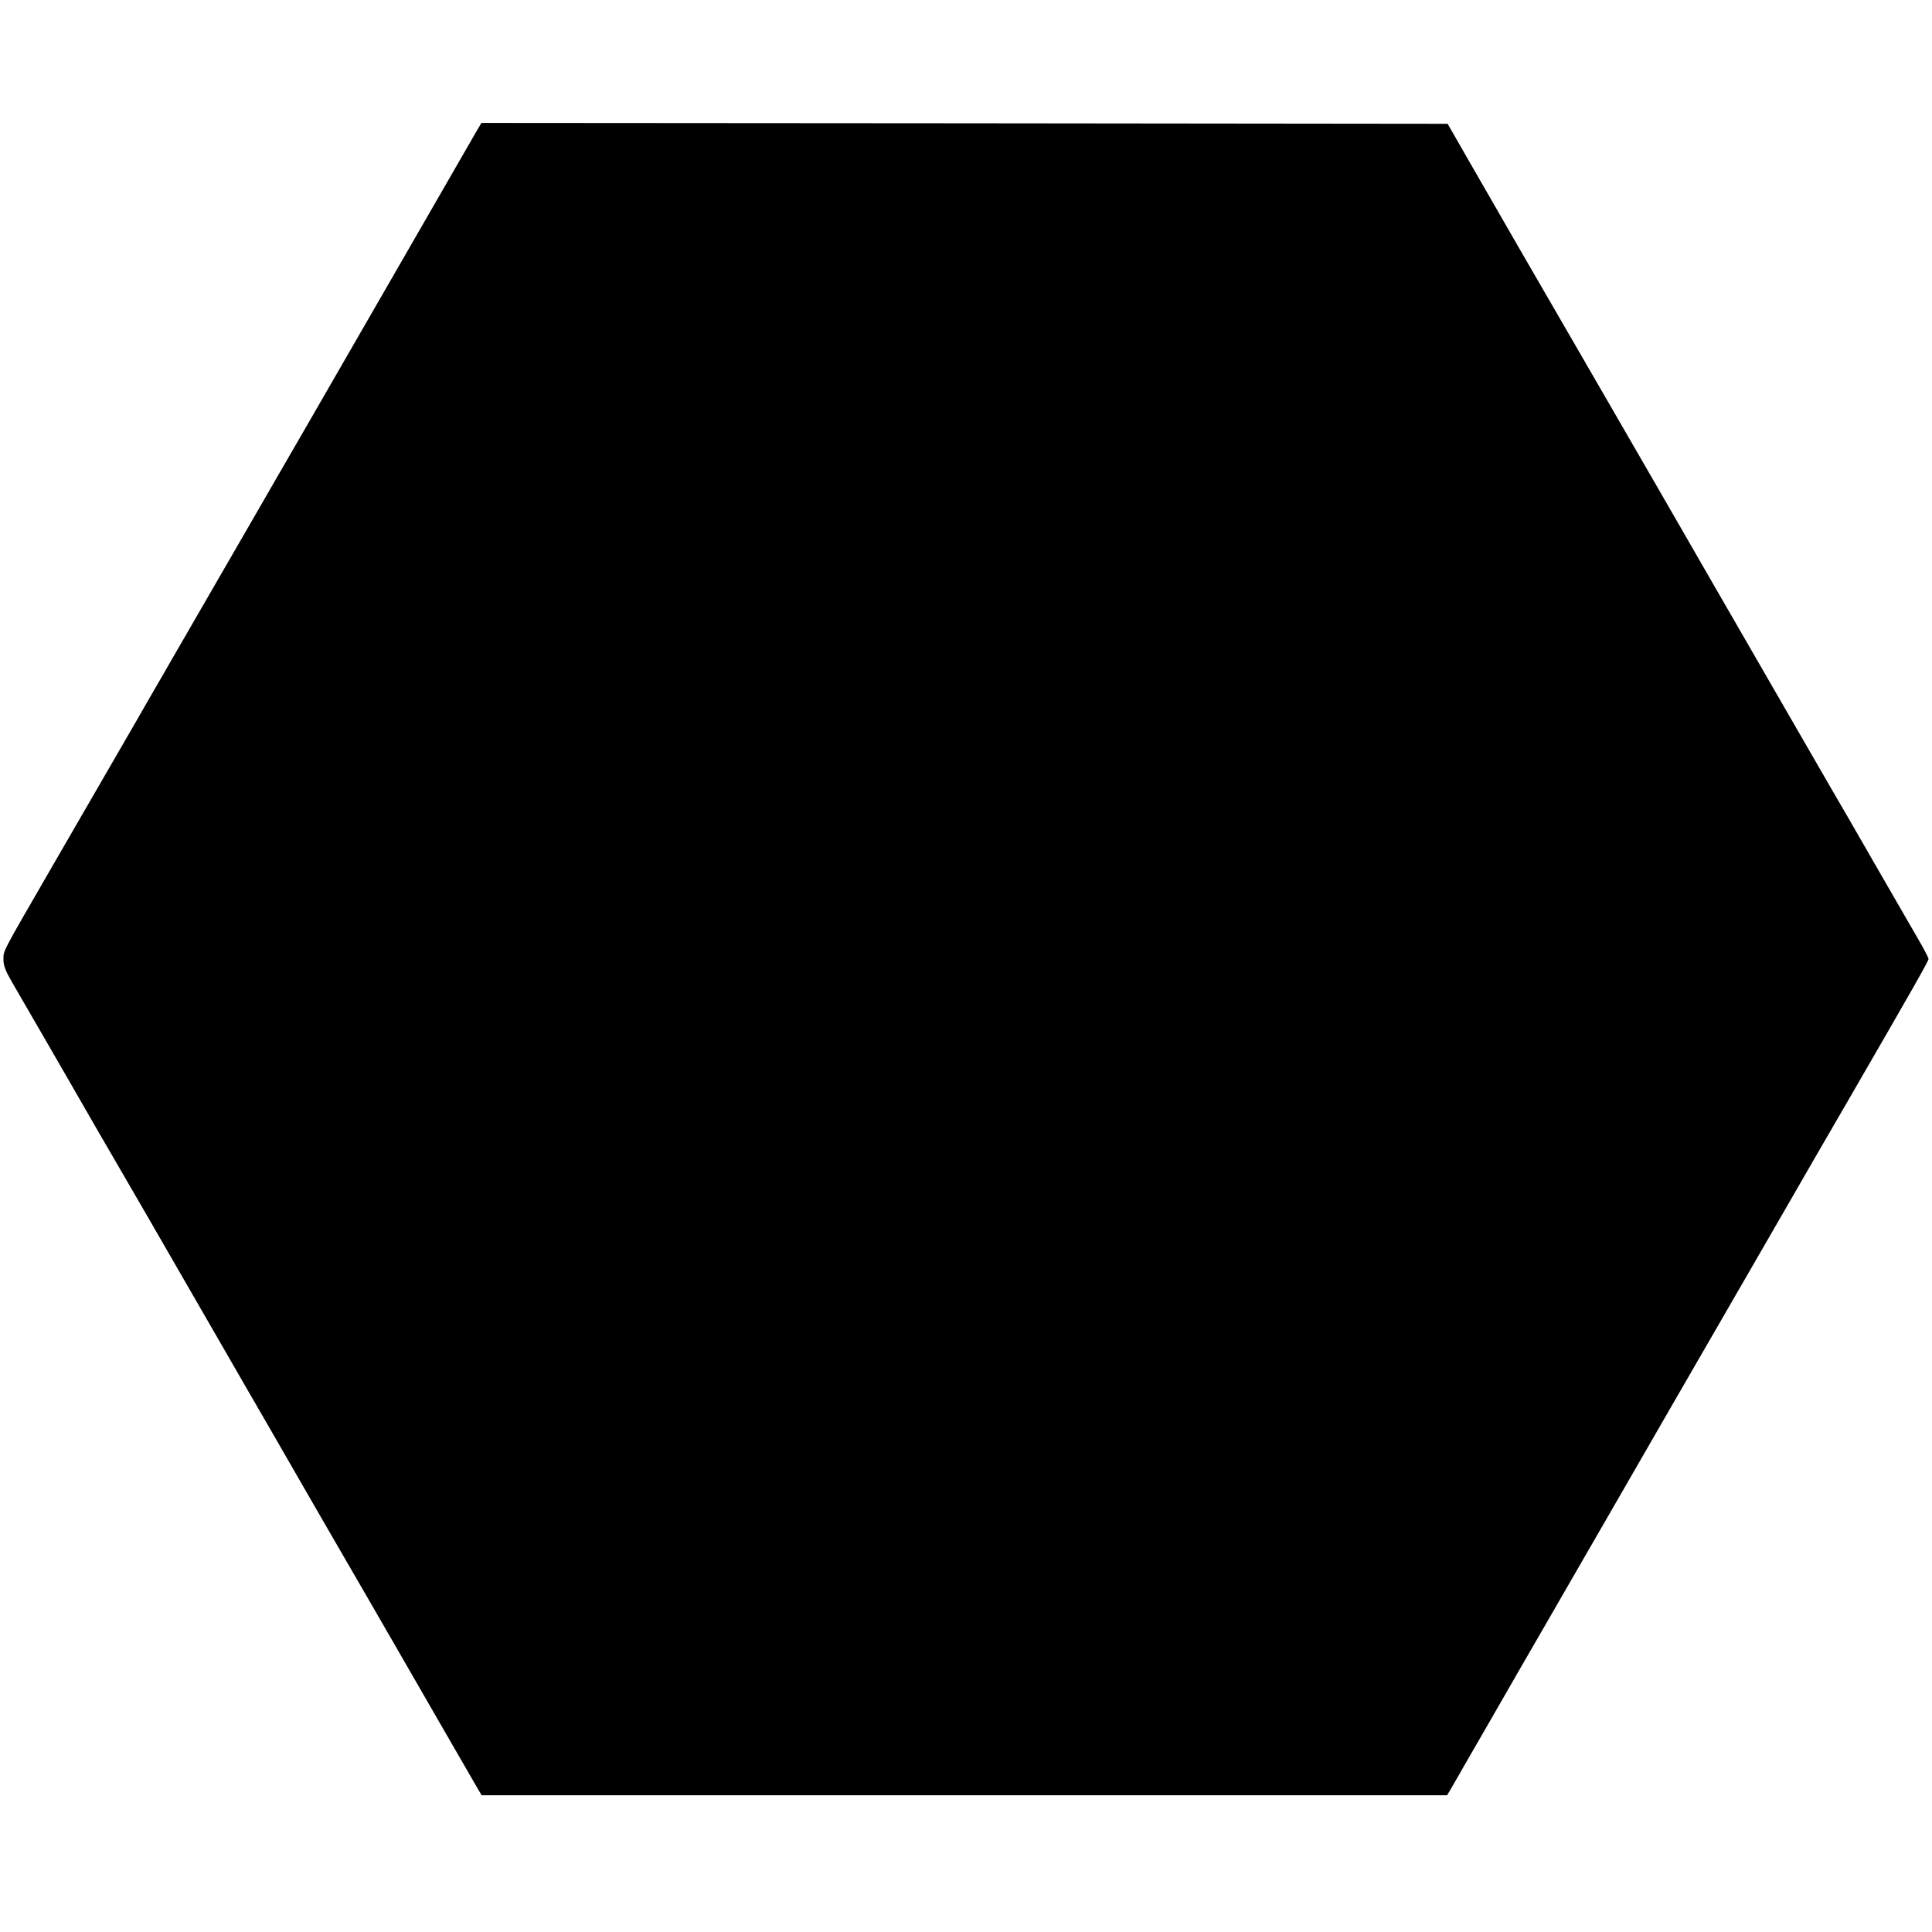
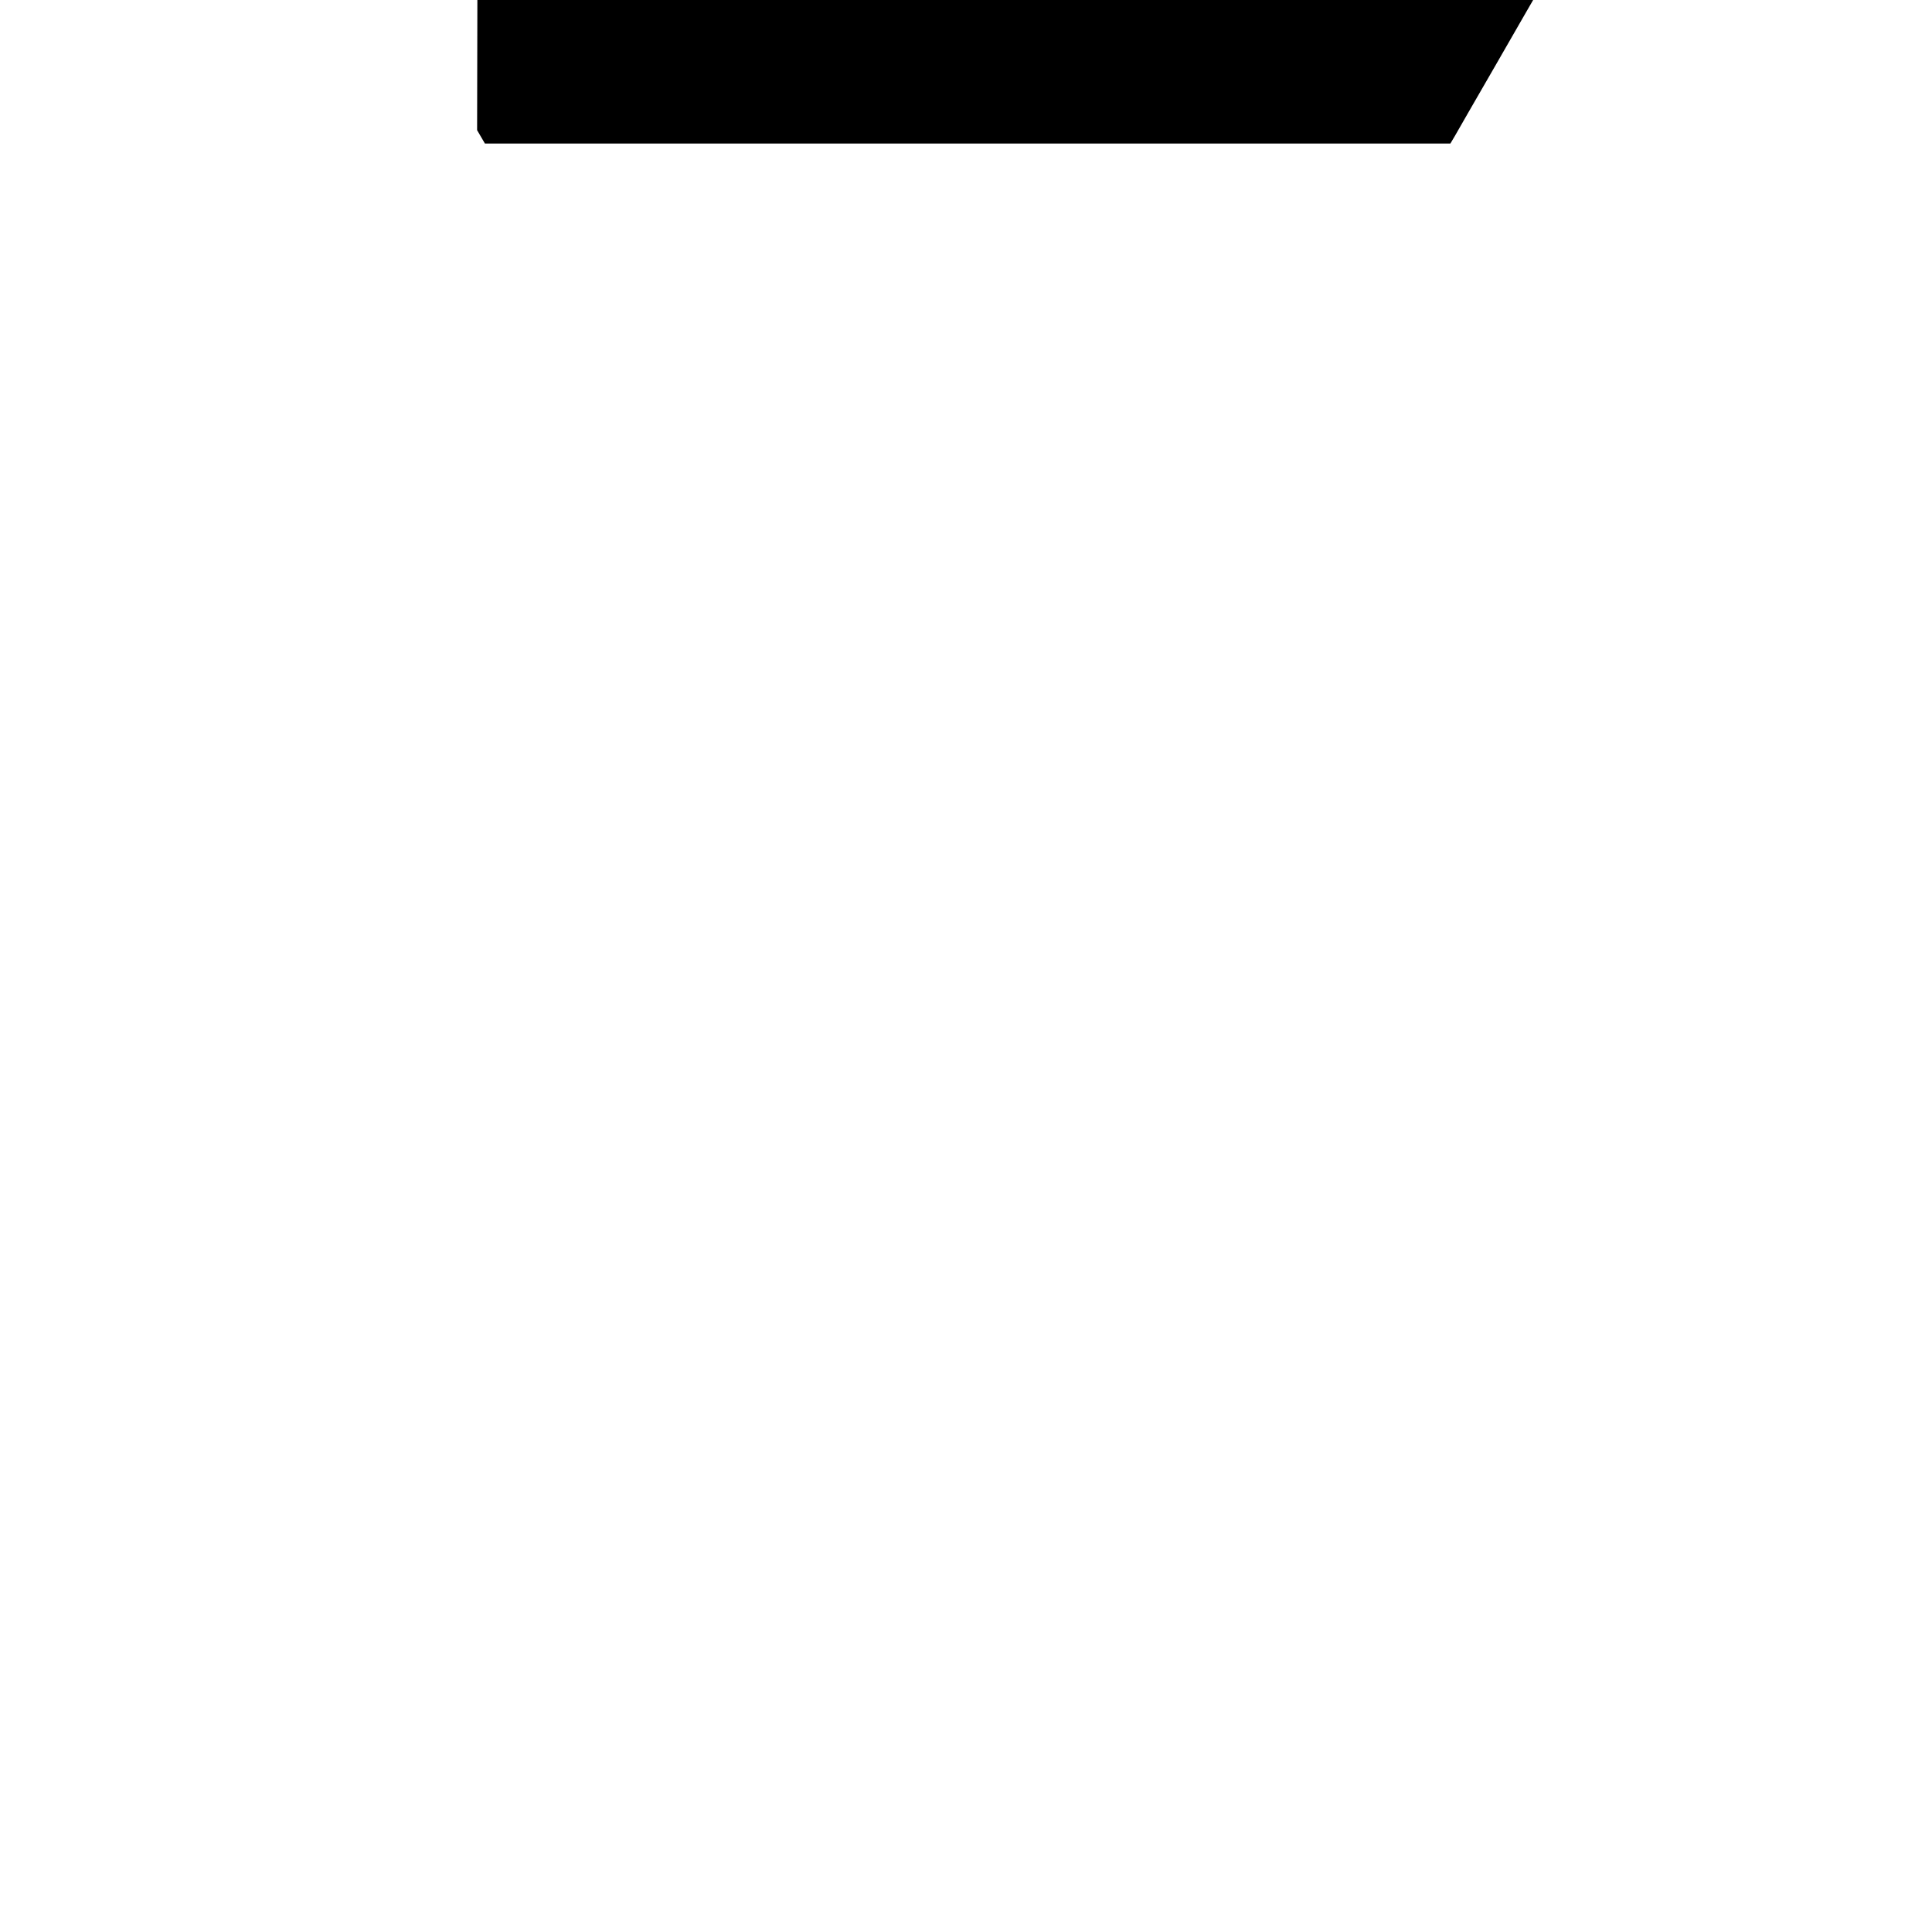
<svg xmlns="http://www.w3.org/2000/svg" version="1.0" width="1116pt" height="1116pt" viewBox="0 0 1116 1116" preserveAspectRatio="xMidYMid meet">
  <g transform="translate(0,1116) scale(0.1,-0.1)" fill="#000000" stroke="none">
-     <path d="M2756 10408 c-264 -459 -461 -800 -549 -953 -104 -180 -171 -296 -467 -810 -70 -121 -186 -321 -257 -445 -72 -124 -224 -387 -338 -585 -114 -198 -216 -373 -225 -390 -10 -16 -76 -131 -147 -255 -171 -295 -247 -427 -483 -835 -282 -488 -270 -465 -270 -517 0 -36 10 -63 51 -134 51 -87 294 -509 329 -569 79 -138 249 -433 280 -485 35 -59 199 -343 595 -1030 78 -135 203 -353 280 -485 76 -132 161 -280 190 -330 28 -49 96 -166 150 -260 197 -340 281 -485 425 -735 136 -237 311 -539 417 -723 l45 -77 2789 0 2788 0 25 42 c13 24 118 205 232 403 114 198 256 446 317 550 60 105 219 379 352 610 133 231 310 537 392 680 83 143 235 406 338 585 103 179 196 339 205 355 10 17 67 116 127 220 60 105 203 352 318 550 397 686 475 824 475 836 0 6 -26 57 -59 113 -59 102 -168 291 -269 466 -30 52 -62 109 -72 125 -9 17 -82 143 -162 280 -128 221 -231 400 -681 1180 -60 105 -202 350 -314 545 -113 195 -231 400 -263 455 -32 55 -115 199 -185 320 -70 121 -144 249 -165 285 -21 36 -107 184 -191 330 -84 146 -212 369 -285 495 l-132 230 -2791 3 -2790 2 -25 -42z" />
+     <path d="M2756 10408 l45 -77 2789 0 2788 0 25 42 c13 24 118 205 232 403 114 198 256 446 317 550 60 105 219 379 352 610 133 231 310 537 392 680 83 143 235 406 338 585 103 179 196 339 205 355 10 17 67 116 127 220 60 105 203 352 318 550 397 686 475 824 475 836 0 6 -26 57 -59 113 -59 102 -168 291 -269 466 -30 52 -62 109 -72 125 -9 17 -82 143 -162 280 -128 221 -231 400 -681 1180 -60 105 -202 350 -314 545 -113 195 -231 400 -263 455 -32 55 -115 199 -185 320 -70 121 -144 249 -165 285 -21 36 -107 184 -191 330 -84 146 -212 369 -285 495 l-132 230 -2791 3 -2790 2 -25 -42z" />
  </g>
</svg>